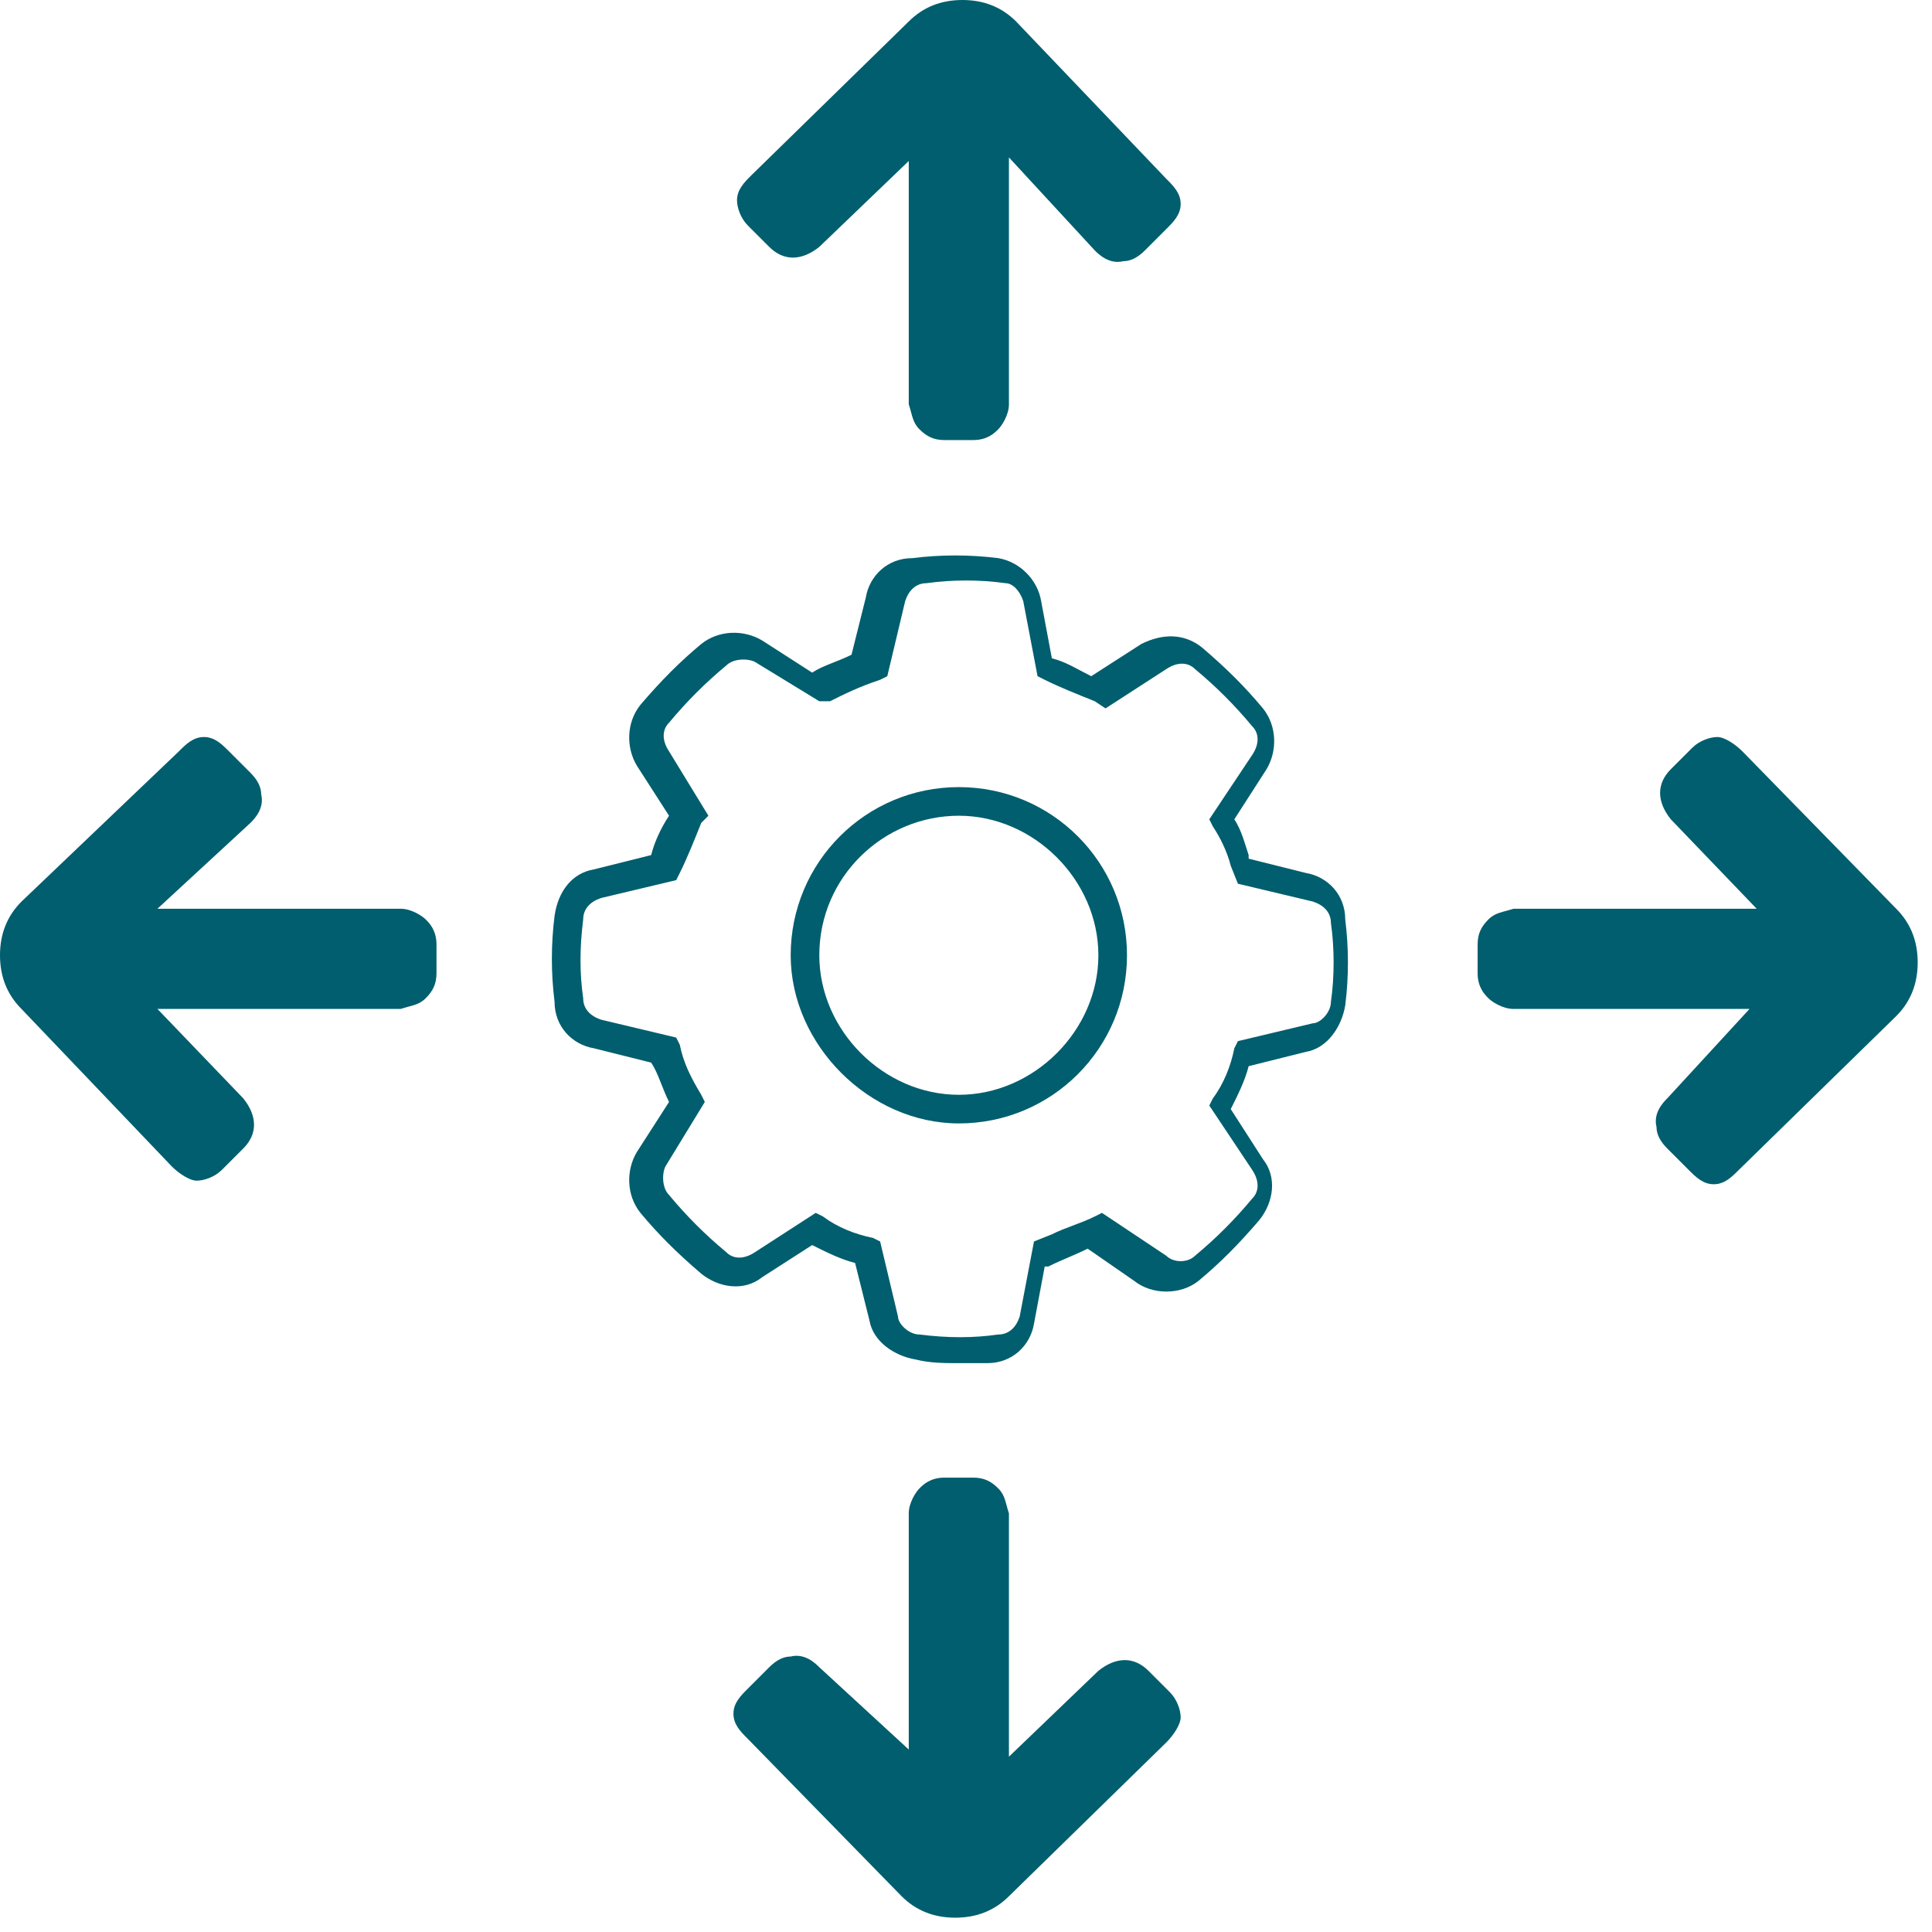
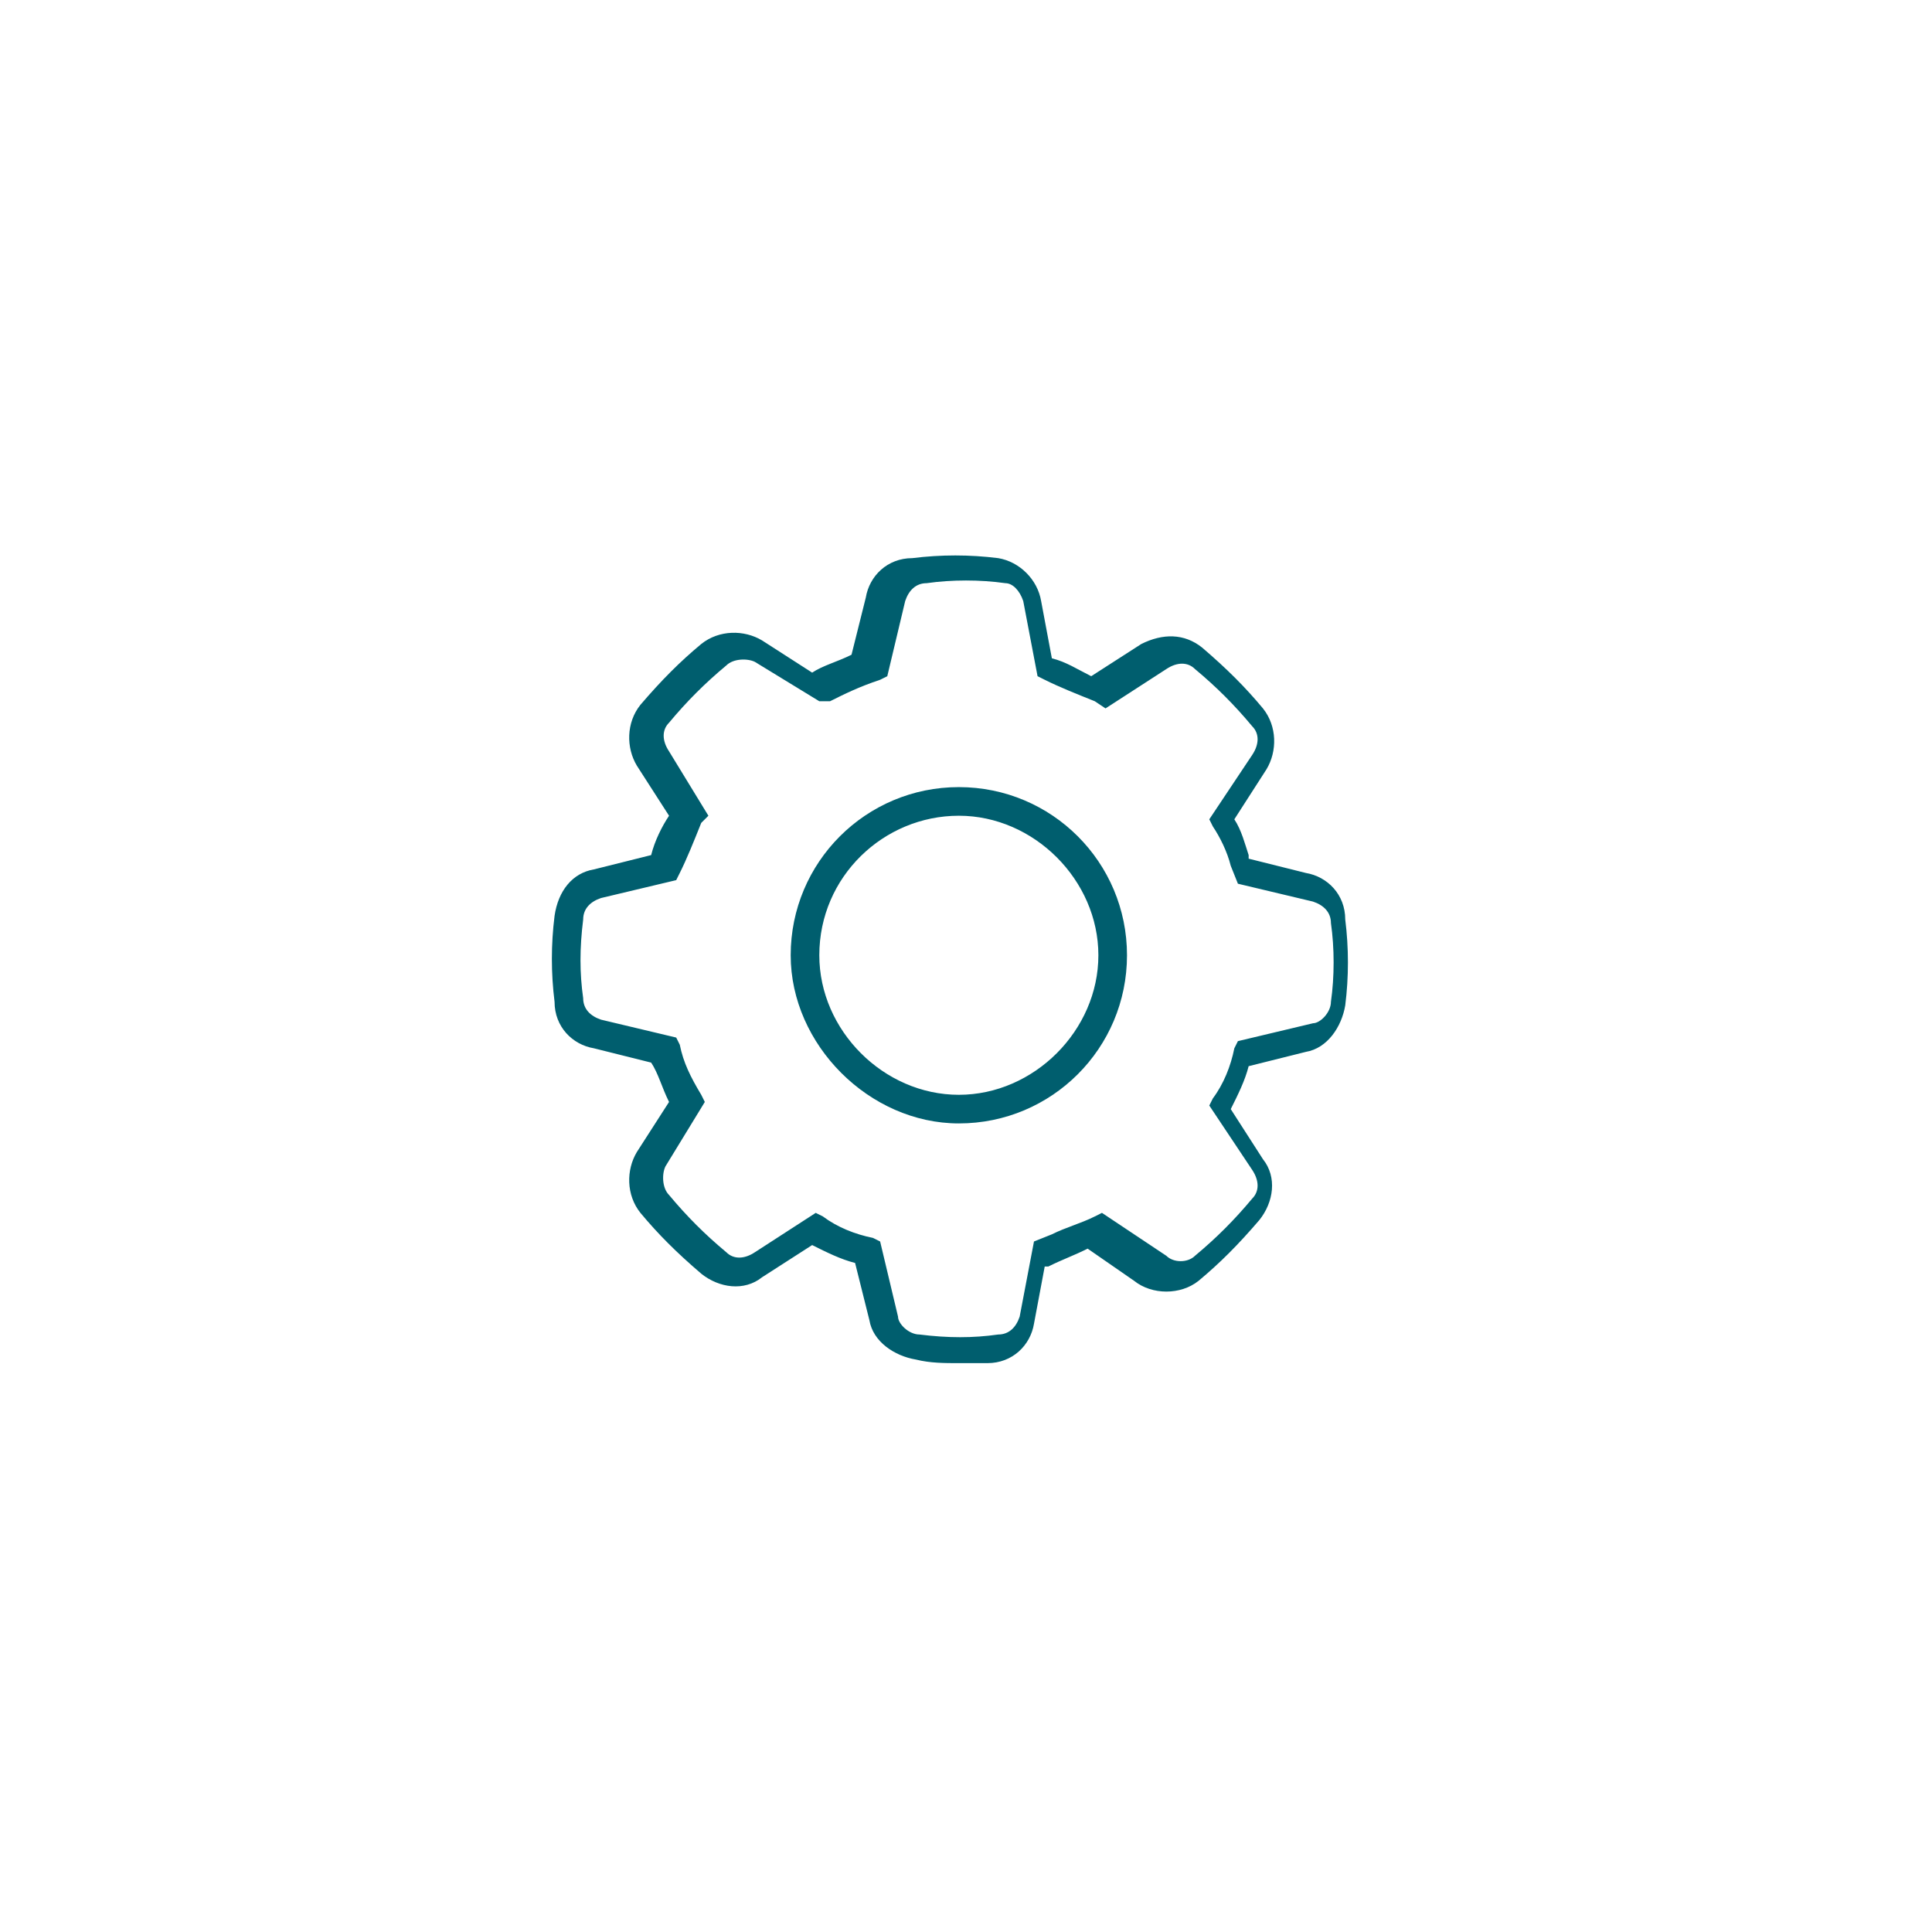
<svg xmlns="http://www.w3.org/2000/svg" width="54px" height="54px" viewBox="0 0 54 54" version="1.1">
  <title>Icon-SWISSLIST-Zentrale-Steuerung-01</title>
  <g id="Page-1" stroke="none" stroke-width="1" fill="none" fill-rule="evenodd">
    <g id="Petrol-100-icons" transform="translate(-420, -371)" fill="#005E6E" fill-rule="nonzero">
      <g id="Icon-SWISSLIST-Zentrale-Steuerung-01" transform="translate(420, 371)">
        <path d="M26.8,38.1 C26.4,38.1 26,38.1 25.6,38 C25,37.9 24.4,37.5 24.3,36.9 L23.9,35.3 C23.5,35.2 23.1,35 22.7,34.8 L21.3,35.7 C20.8,36.1 20.1,36 19.6,35.6 C18.9,35 18.4,34.5 17.9,33.9 C17.5,33.4 17.5,32.7 17.8,32.2 L18.7,30.8 C18.5,30.4 18.4,30 18.2,29.7 L16.6,29.3 C16,29.2 15.5,28.7 15.5,28 C15.4,27.2 15.4,26.4 15.5,25.6 C15.6,24.9 16,24.4 16.6,24.3 L18.2,23.9 C18.3,23.5 18.5,23.1 18.7,22.8 L17.8,21.4 C17.5,20.9 17.5,20.2 17.9,19.7 C18.5,19 19,18.5 19.6,18 C20.1,17.6 20.8,17.6 21.3,17.9 L22.7,18.8 C23,18.6 23.4,18.5 23.8,18.3 L24.2,16.7 C24.3,16.1 24.8,15.6 25.5,15.6 C26.3,15.5 27.1,15.5 27.9,15.6 C28.5,15.7 29,16.2 29.1,16.8 L29.4,18.4 C29.8,18.5 30.1,18.7 30.5,18.9 L31.9,18 C32.5,17.7 33.1,17.7 33.6,18.1 C34.3,18.7 34.8,19.2 35.3,19.8 C35.7,20.3 35.7,21 35.4,21.5 L34.5,22.9 C34.7,23.2 34.8,23.6 34.9,23.9 L34.9,24 L36.5,24.4 C37.1,24.5 37.6,25 37.6,25.7 C37.7,26.5 37.7,27.3 37.6,28.1 C37.5,28.7 37.1,29.3 36.5,29.4 L34.9,29.8 C34.8,30.2 34.6,30.6 34.4,31 L35.3,32.4 C35.7,32.9 35.6,33.6 35.2,34.1 C34.6,34.8 34.1,35.3 33.5,35.8 C33,36.2 32.2,36.2 31.7,35.8 L30.4,34.9 C30,35.1 29.7,35.2 29.3,35.4 L29.2,35.4 L28.9,37 C28.8,37.6 28.3,38.1 27.6,38.1 C27.6,38.1 27.2,38.1 26.8,38.1 Z M22.8,33.9 L23,34 C23.4,34.3 23.9,34.5 24.4,34.6 L24.6,34.7 L25.1,36.8 C25.1,37 25.4,37.3 25.7,37.3 C26.5,37.4 27.2,37.4 27.9,37.3 C28.2,37.3 28.4,37.1 28.5,36.8 L28.9,34.7 L29.4,34.5 C29.8,34.3 30.2,34.2 30.6,34 L30.8,33.9 L32.6,35.1 C32.8,35.3 33.2,35.3 33.4,35.1 C34,34.6 34.5,34.1 35,33.5 C35.2,33.3 35.2,33 35,32.7 L33.8,30.9 L33.9,30.7 C34.2,30.3 34.4,29.8 34.5,29.3 L34.6,29.1 L36.7,28.6 C36.9,28.6 37.2,28.3 37.2,28 C37.3,27.3 37.3,26.5 37.2,25.8 C37.2,25.5 37,25.3 36.7,25.2 L34.6,24.7 L34.4,24.2 C34.3,23.8 34.1,23.4 33.9,23.1 L33.8,22.9 L35,21.1 C35.2,20.8 35.2,20.5 35,20.3 C34.5,19.7 34,19.2 33.4,18.7 C33.2,18.5 32.9,18.5 32.6,18.7 L30.9,19.8 L30.6,19.6 C30.1,19.4 29.6,19.2 29.2,19 L29,18.9 L28.6,16.8 C28.5,16.5 28.3,16.3 28.1,16.3 C27.4,16.2 26.6,16.2 25.9,16.3 C25.6,16.3 25.4,16.5 25.3,16.8 L24.8,18.9 L24.6,19 C24,19.2 23.6,19.4 23.2,19.6 L22.9,19.6 L21.1,18.5 C20.9,18.4 20.5,18.4 20.3,18.6 C19.7,19.1 19.2,19.6 18.7,20.2 C18.5,20.4 18.5,20.7 18.7,21 L19.8,22.8 L19.6,23 C19.4,23.5 19.2,24 19,24.4 L18.9,24.6 L16.8,25.1 C16.5,25.2 16.3,25.4 16.3,25.7 C16.2,26.5 16.2,27.2 16.3,27.9 C16.3,28.2 16.5,28.4 16.8,28.5 L18.9,29 L19,29.2 C19.1,29.7 19.3,30.1 19.6,30.6 L19.7,30.8 L18.6,32.6 C18.5,32.8 18.5,33.2 18.7,33.4 C19.2,34 19.7,34.5 20.3,35 C20.5,35.2 20.8,35.2 21.1,35 L22.8,33.9 Z M26.8,31.4 C24.3,31.4 22.1,29.2 22.1,26.7 C22.1,24.1 24.2,22 26.8,22 C29.4,22 31.5,24.1 31.5,26.7 C31.5,29.3 29.4,31.4 26.8,31.4 Z M26.8,22.8 C24.7,22.8 22.9,24.5 22.9,26.7 C22.9,28.8 24.7,30.6 26.8,30.6 C28.9,30.6 30.7,28.8 30.7,26.7 C30.7,24.6 28.9,22.8 26.8,22.8 Z" id="Shape" />
        <g id="Group" transform="translate(0, 0)">
-           <path d="M53,28.4 C53.4,28 53.6,27.5 53.6,26.9 C53.6,26.9 53.6,26.9 53.6,26.9 C53.6,26.3 53.4,25.8 53,25.4 L48.7,21 C48.5,20.8 48.2,20.6 48,20.6 C47.8,20.6 47.5,20.7 47.3,20.9 L46.7,21.5 C46.3,21.9 46.3,22.4 46.7,22.9 L49.1,25.4 L42.3,25.4 C42,25.5 41.8,25.5 41.6,25.7 C41.4,25.9 41.3,26.1 41.3,26.4 L41.3,27.2 C41.3,27.2 41.3,27.2 41.3,27.2 C41.3,27.6 41.5,27.8 41.6,27.9 C41.7,28 42,28.2 42.3,28.2 L48.9,28.2 L46.6,30.7 C46.5,30.8 46.2,31.1 46.3,31.5 C46.3,31.7 46.4,31.9 46.6,32.1 L47.2,32.7 C47.4,32.9 47.6,33.1 47.9,33.1 C48.2,33.1 48.4,32.9 48.6,32.7 L53,28.4 Z" id="Path" />
-           <path d="M0.6,25.2 C0.2,25.6 -1.77635684e-15,26.1 -1.77635684e-15,26.7 C-1.77635684e-15,26.7 -1.77635684e-15,26.7 -1.77635684e-15,26.7 C-1.77635684e-15,27.3 0.2,27.8 0.6,28.2 L4.8,32.6 C5,32.8 5.3,33 5.5,33 C5.7,33 6,32.9 6.2,32.7 L6.8,32.1 C7.2,31.7 7.2,31.2 6.8,30.7 L4.4,28.2 L11.2,28.2 C11.5,28.1 11.7,28.1 11.9,27.9 C12.1,27.7 12.2,27.5 12.2,27.2 L12.2,26.4 C12.2,26.4 12.2,26.4 12.2,26.4 C12.2,26 12,25.8 11.9,25.7 C11.8,25.6 11.5,25.4 11.2,25.4 L4.4,25.4 L7,23 C7.1,22.9 7.4,22.6 7.3,22.2 C7.3,22 7.2,21.8 7,21.6 L6.4,21 C6.2,20.8 6,20.6 5.7,20.6 C5.4,20.6 5.2,20.8 5,21 L0.6,25.2 Z" id="Path" />
-           <path d="M28.4,0.6 C28,0.2 27.5,-1.77635684e-15 26.9,-1.77635684e-15 C26.9,-1.77635684e-15 26.9,-1.77635684e-15 26.9,-1.77635684e-15 C26.3,-1.77635684e-15 25.8,0.2 25.4,0.6 L21,4.9 C20.8,5.1 20.6,5.3 20.6,5.6 C20.6,5.8 20.7,6.1 20.9,6.3 L21.5,6.9 C21.9,7.3 22.4,7.3 22.9,6.9 L25.4,4.5 L25.4,11.3 C25.5,11.6 25.5,11.8 25.7,12 C25.9,12.2 26.1,12.3 26.4,12.3 L27.2,12.3 C27.2,12.3 27.2,12.3 27.2,12.3 C27.6,12.3 27.8,12.1 27.9,12 C28,11.9 28.2,11.6 28.2,11.3 L28.2,4.4 L30.6,7 C30.7,7.1 31,7.4 31.4,7.3 C31.6,7.3 31.8,7.2 32,7 L32.6,6.4 C32.8,6.2 33,6 33,5.7 C33,5.4 32.8,5.2 32.6,5 L28.4,0.6 Z" id="Path" />
-           <path d="M25.2,53 C25.6,53.4 26.1,53.6 26.7,53.6 C26.7,53.6 26.7,53.6 26.7,53.6 C27.3,53.6 27.8,53.4 28.2,53 L32.6,48.7 C32.8,48.5 33,48.2 33,48 C33,47.8 32.9,47.5 32.7,47.3 L32.1,46.7 C31.7,46.3 31.2,46.3 30.7,46.7 L28.2,49.1 L28.2,42.3 C28.1,42 28.1,41.8 27.9,41.6 C27.7,41.4 27.5,41.3 27.2,41.3 L26.4,41.3 C26.4,41.3 26.4,41.3 26.4,41.3 C26,41.3 25.8,41.5 25.7,41.6 C25.6,41.7 25.4,42 25.4,42.3 L25.4,48.9 L22.9,46.6 C22.8,46.5 22.5,46.2 22.1,46.3 C21.9,46.3 21.7,46.4 21.5,46.6 L20.9,47.2 C20.7,47.4 20.5,47.6 20.5,47.9 C20.5,48.2 20.7,48.4 20.9,48.6 L25.2,53 Z" id="Path" />
-         </g>
+           </g>
      </g>
    </g>
  </g>
</svg>